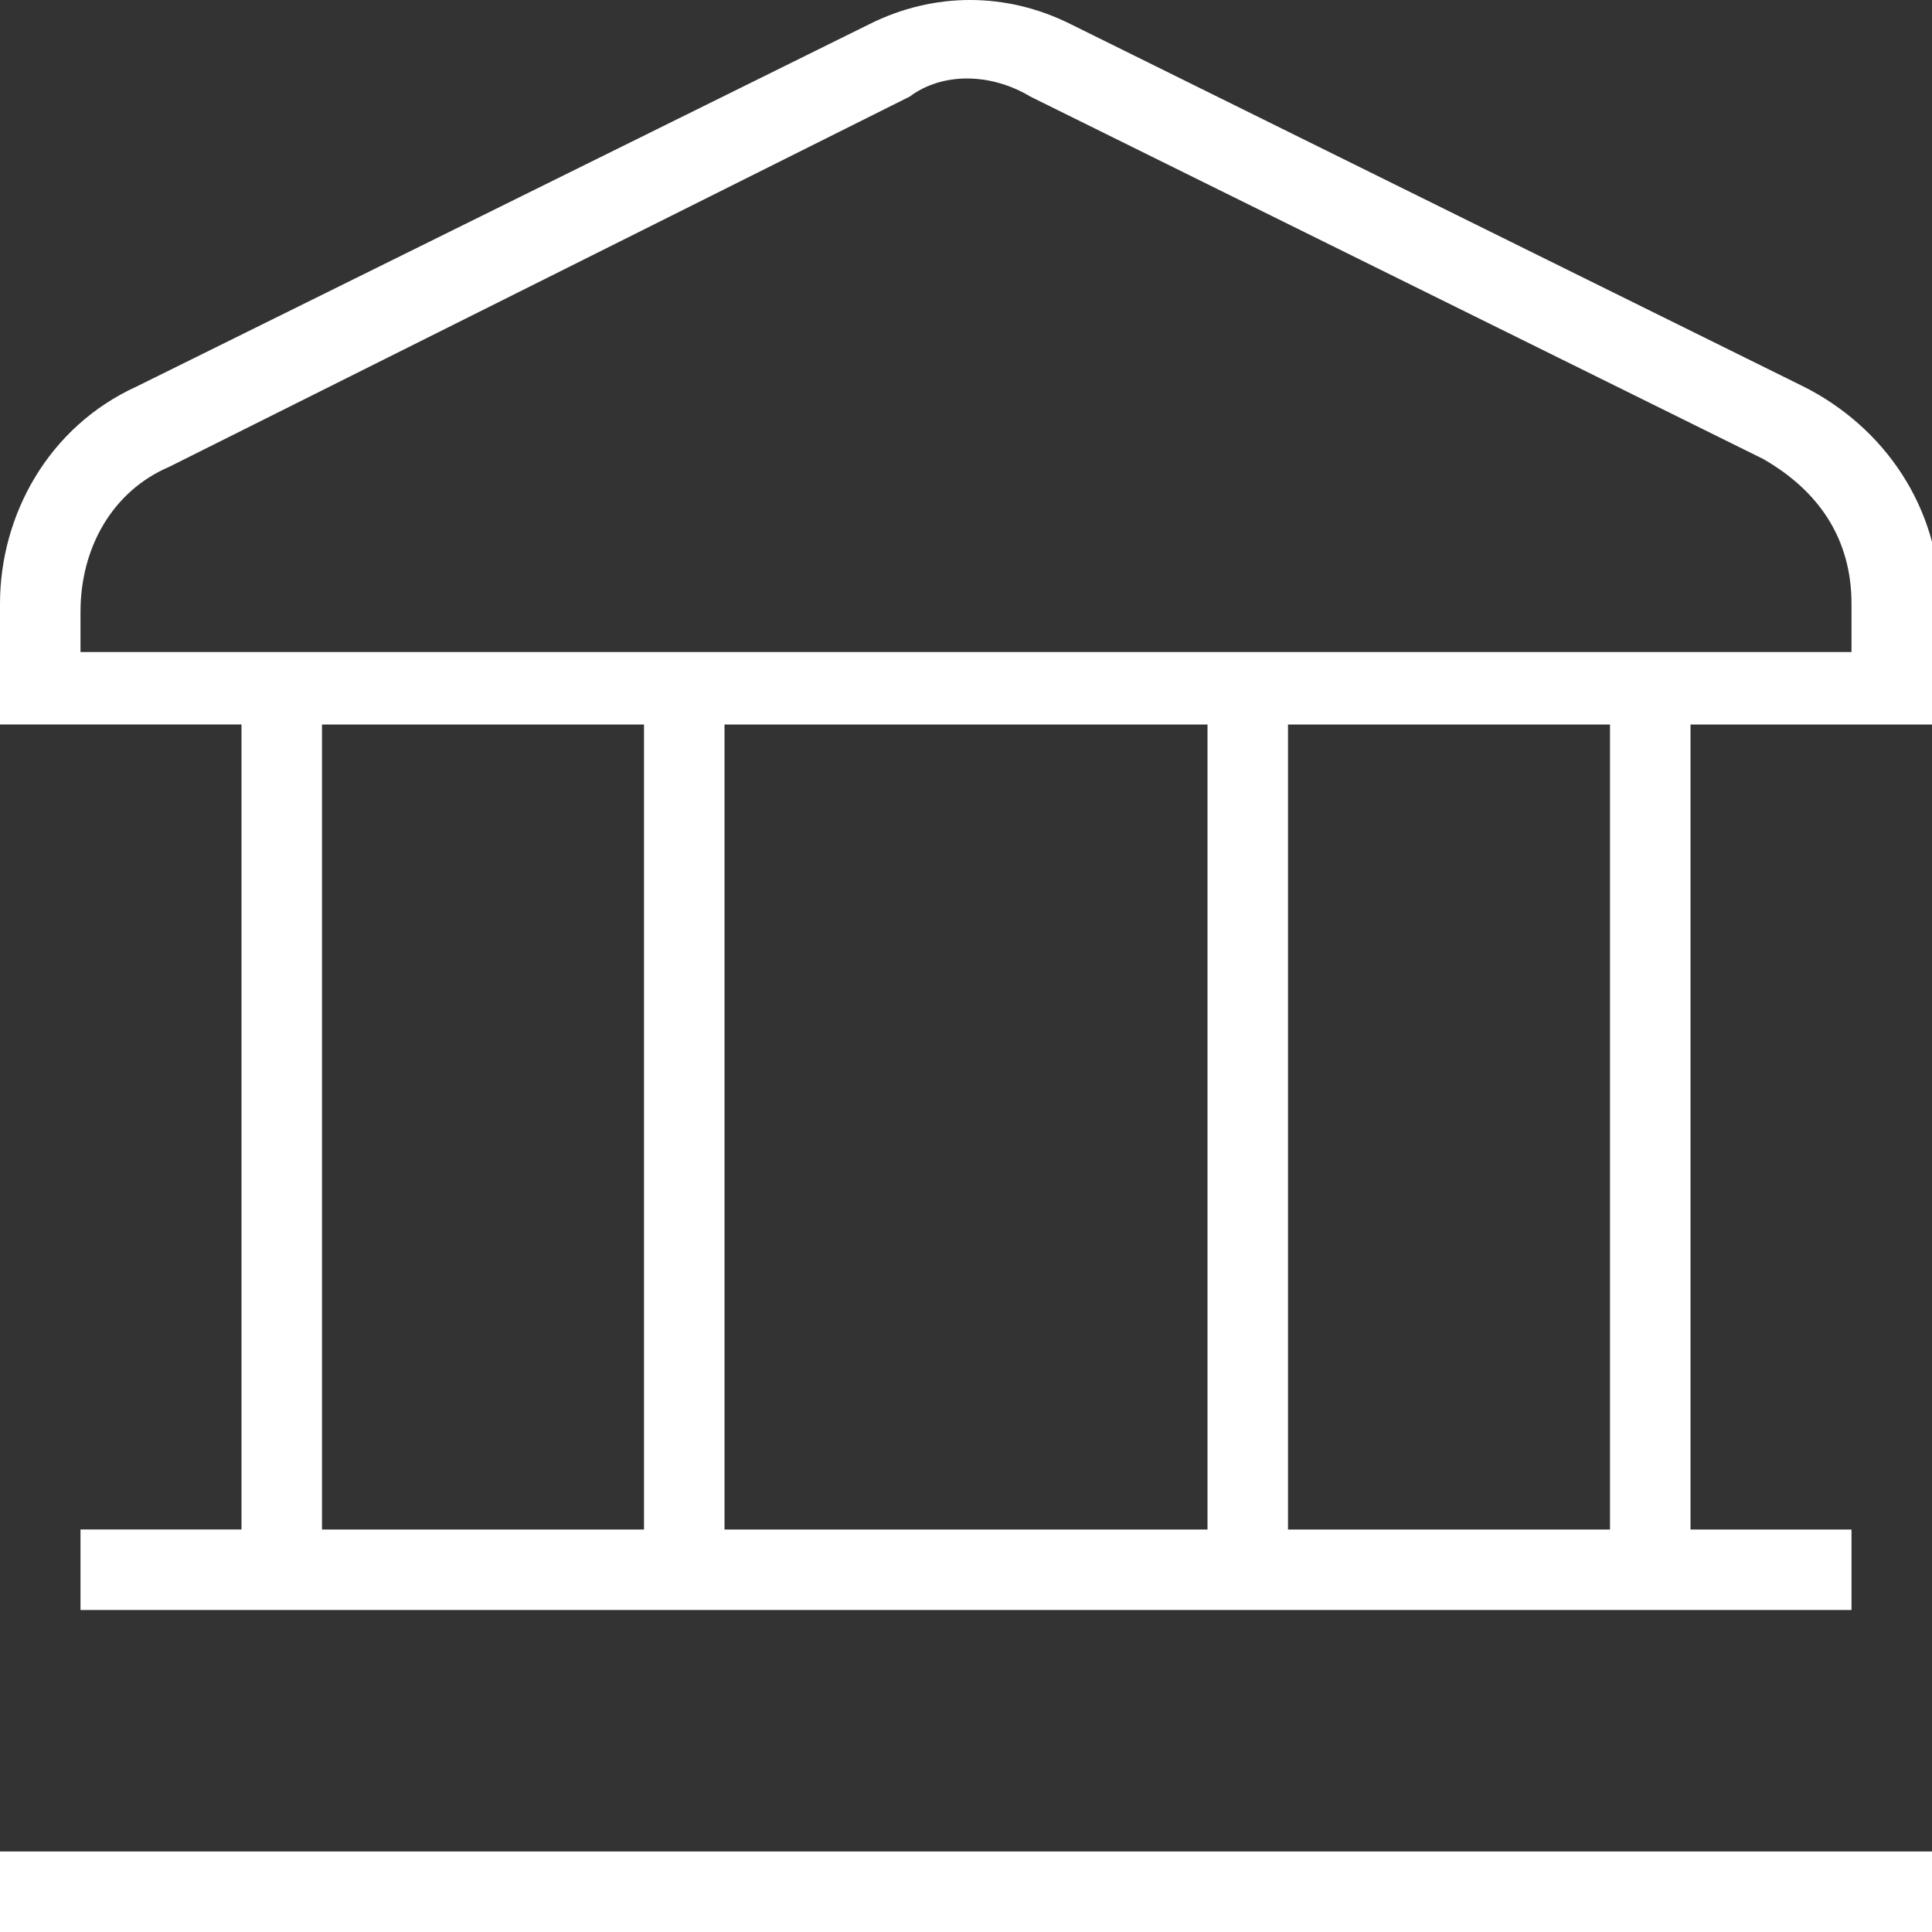
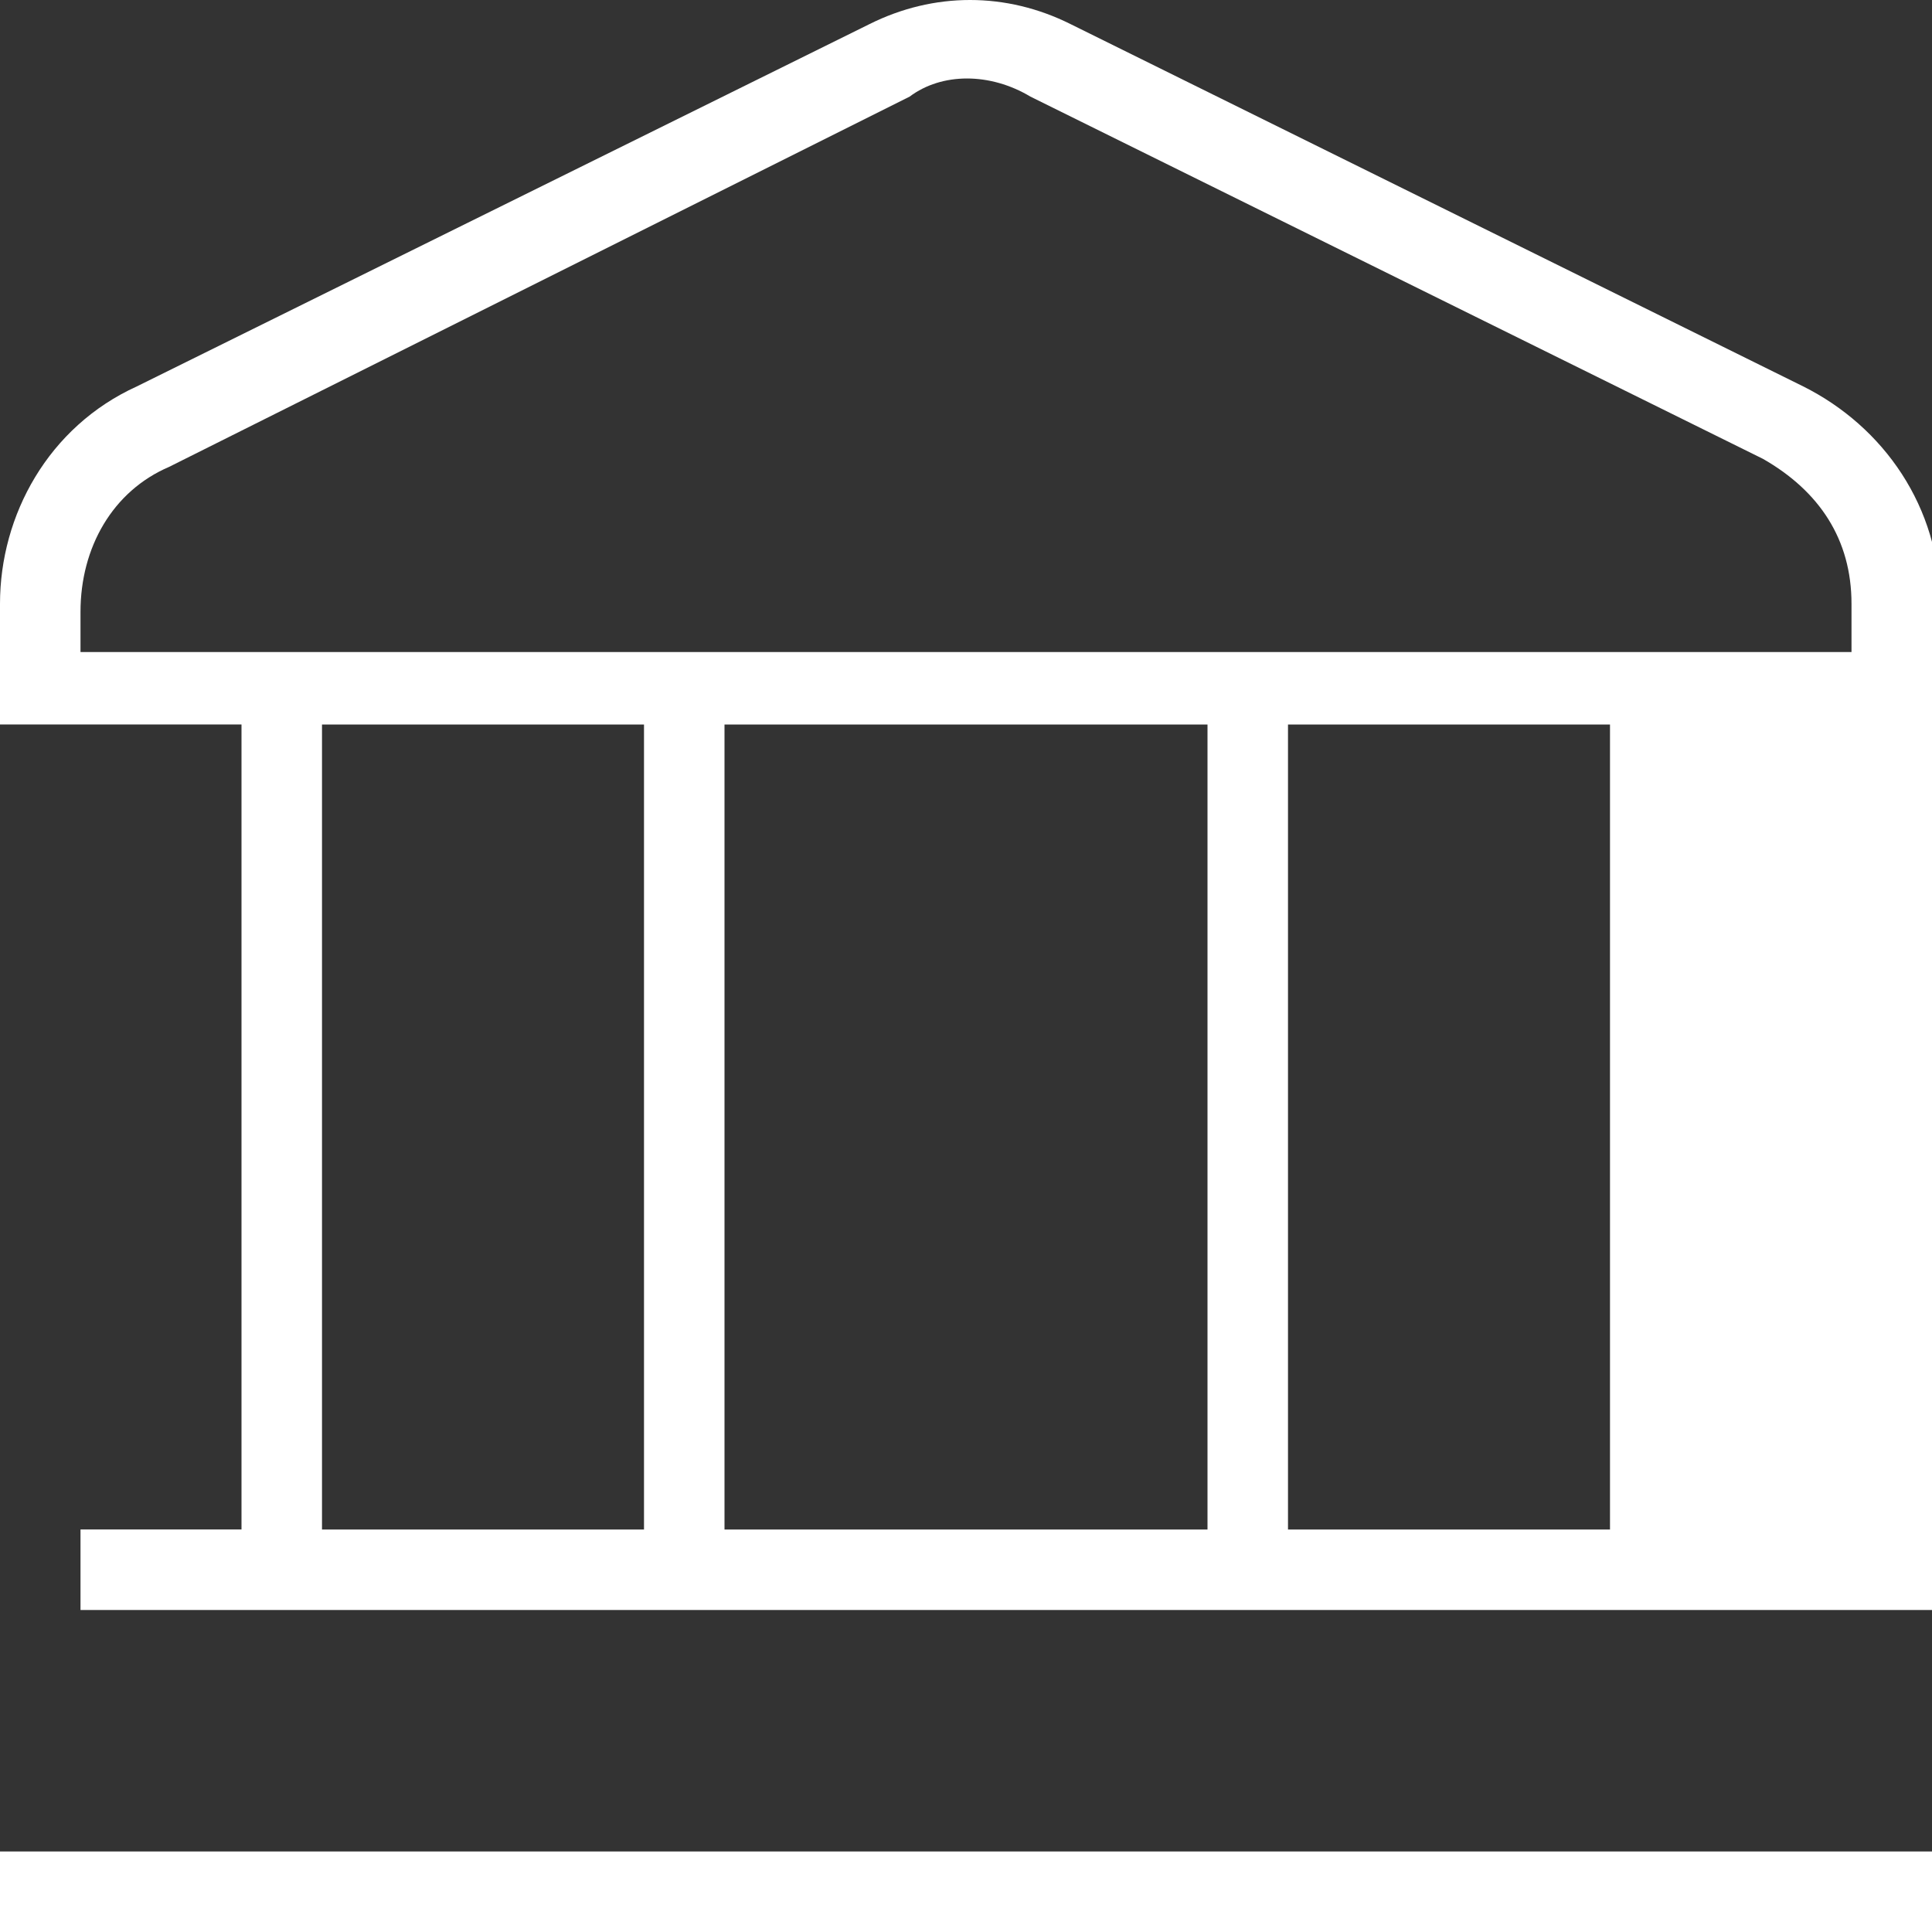
<svg xmlns="http://www.w3.org/2000/svg" id="Layer_1" version="1.1" viewBox="0 0 24 24">
  <rect x="0" y="0" width="24" height="24" fill="#333333" stroke="none" />
  <defs>
    <style>
      .st0 {
        fill: #fff;
      }
    </style>
  </defs>
-   <path class="st0" d="M0,23h24v1H0v-1ZM24,7.5v1.5h-3v10h2v1H1v-1h2v-10H0v-1.5c0-1.1.6-2.2,1.7-2.7L10.8.3c.8-.4,1.7-.4,2.5,0l9.1,4.5c1,.5,1.7,1.5,1.7,2.7h0ZM4,19h4v-10h-4v10ZM15,9h-6v10h6v-10ZM20,9h-4v10h4v-10ZM23,7.5c0-.8-.4-1.4-1.1-1.8L12.8,1.2c-.5-.3-1.1-.3-1.5,0L2.1,5.8c-.7.3-1.1,1-1.1,1.8v.5h22v-.5Z" />
+   <path class="st0" d="M0,23h24v1H0v-1ZM24,7.5v1.5v10h2v1H1v-1h2v-10H0v-1.5c0-1.1.6-2.2,1.7-2.7L10.8.3c.8-.4,1.7-.4,2.5,0l9.1,4.5c1,.5,1.7,1.5,1.7,2.7h0ZM4,19h4v-10h-4v10ZM15,9h-6v10h6v-10ZM20,9h-4v10h4v-10ZM23,7.5c0-.8-.4-1.4-1.1-1.8L12.8,1.2c-.5-.3-1.1-.3-1.5,0L2.1,5.8c-.7.3-1.1,1-1.1,1.8v.5h22v-.5Z" />
</svg>